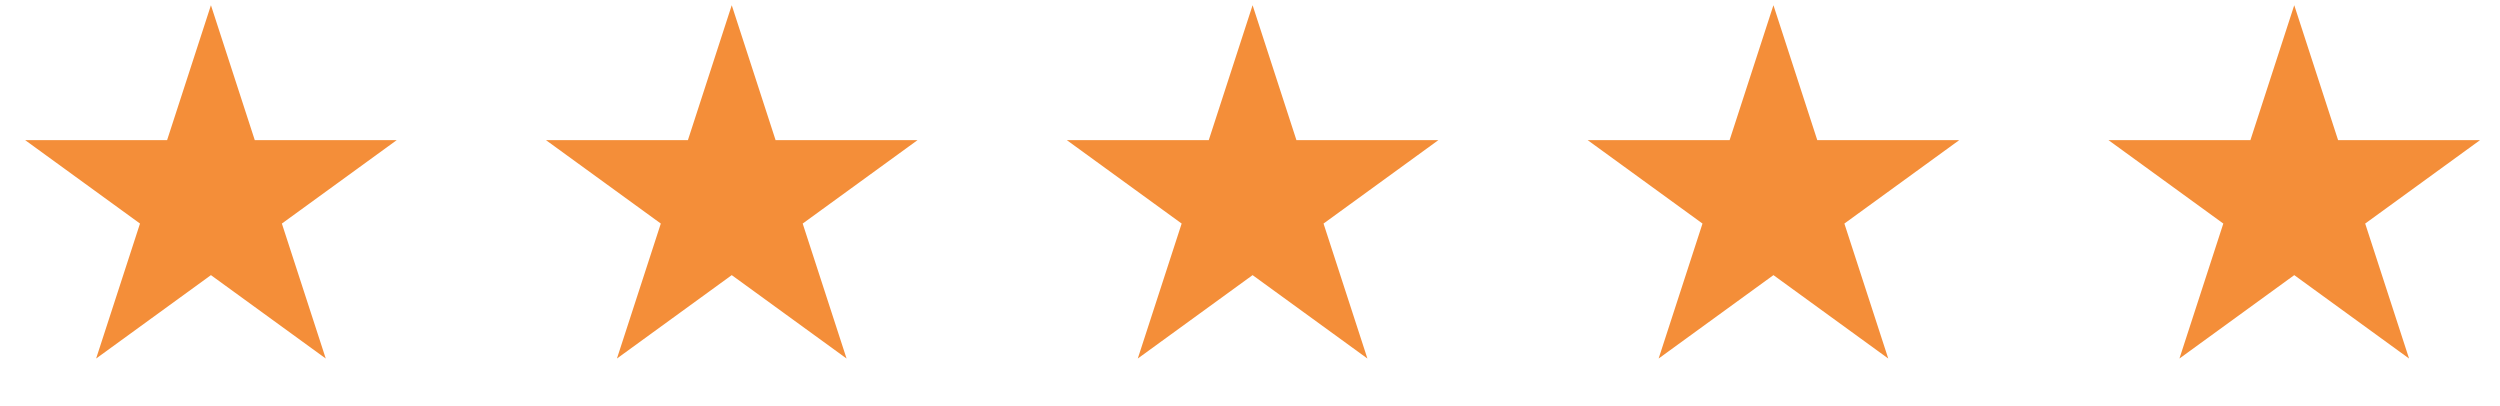
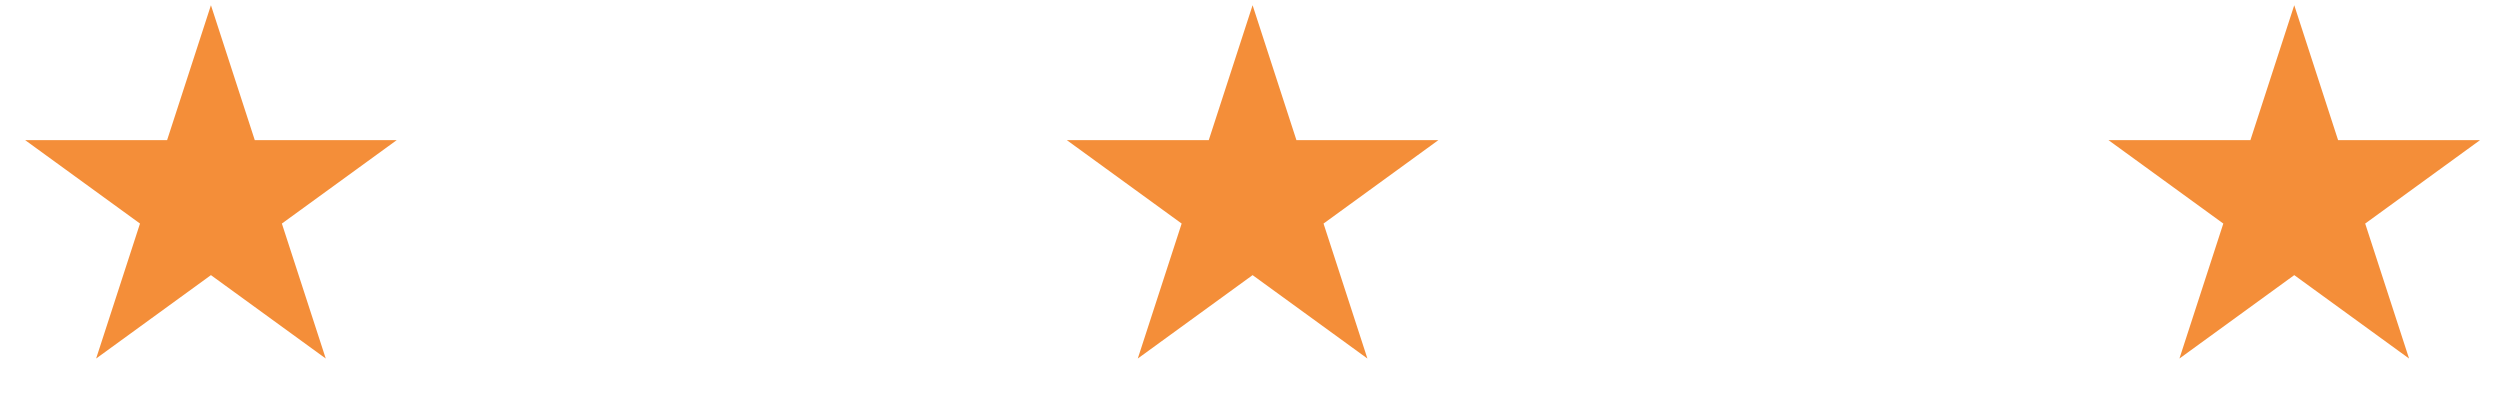
<svg xmlns="http://www.w3.org/2000/svg" width="80" height="13" viewBox="0 0 80 13" fill="none">
  <path d="M6.75 0.167L8.153 4.485H12.694L9.02 7.154L10.424 11.473L6.75 8.804L3.076 11.473L4.48 7.154L0.806 4.485H5.347L6.75 0.167Z" fill="#F48E39" />
  <path d="M40.083 0.167L41.486 4.485H46.027L42.353 7.154L43.757 11.473L40.083 8.804L36.409 11.473L37.813 7.154L34.139 4.485H38.68L40.083 0.167Z" fill="#F48E39" />
-   <path d="M23.416 0.167L24.819 4.485H29.36L25.686 7.154L27.09 11.473L23.416 8.804L19.742 11.473L21.146 7.154L17.472 4.485H22.013L23.416 0.167Z" fill="#F48E39" />
-   <path d="M56.75 0.167L58.153 4.485H62.694L59.02 7.154L60.424 11.473L56.75 8.804L53.076 11.473L54.48 7.154L50.806 4.485H55.347L56.75 0.167Z" fill="#F48E39" />
  <path d="M73.416 0.167L74.819 4.485H79.36L75.686 7.154L77.09 11.473L73.416 8.804L69.742 11.473L71.146 7.154L67.472 4.485H72.013L73.416 0.167Z" fill="#F48E39" />
</svg>